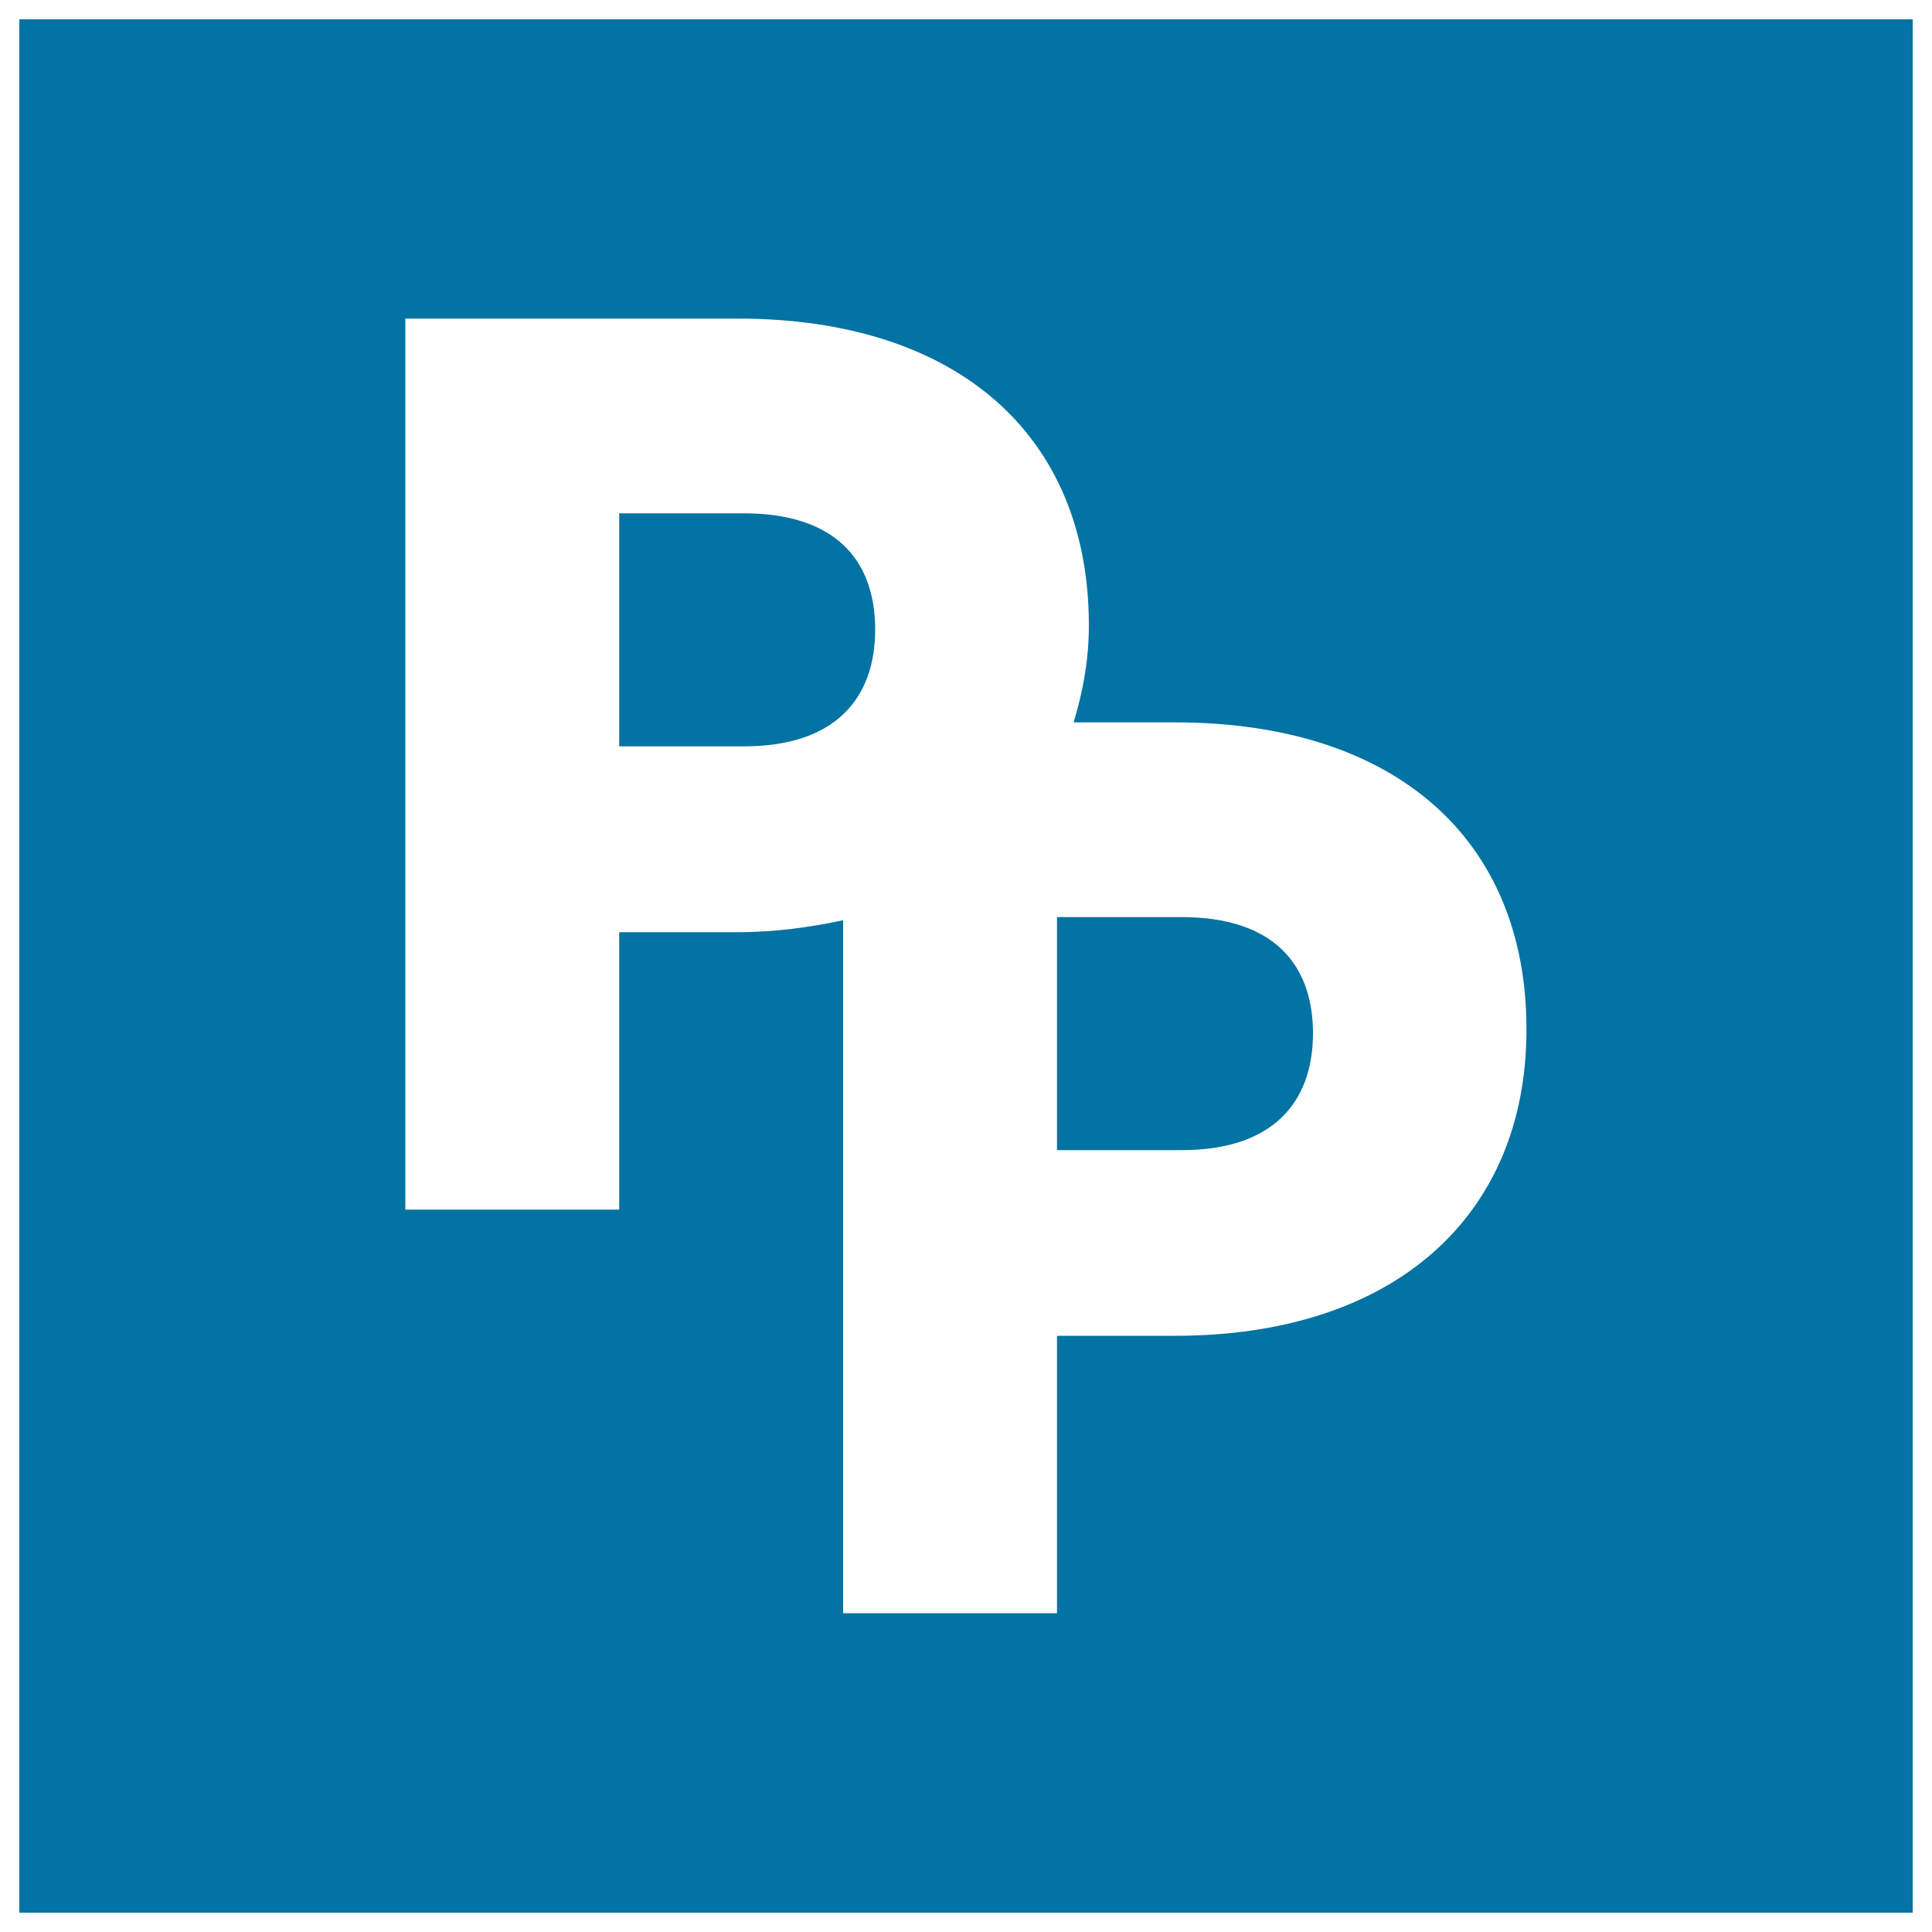
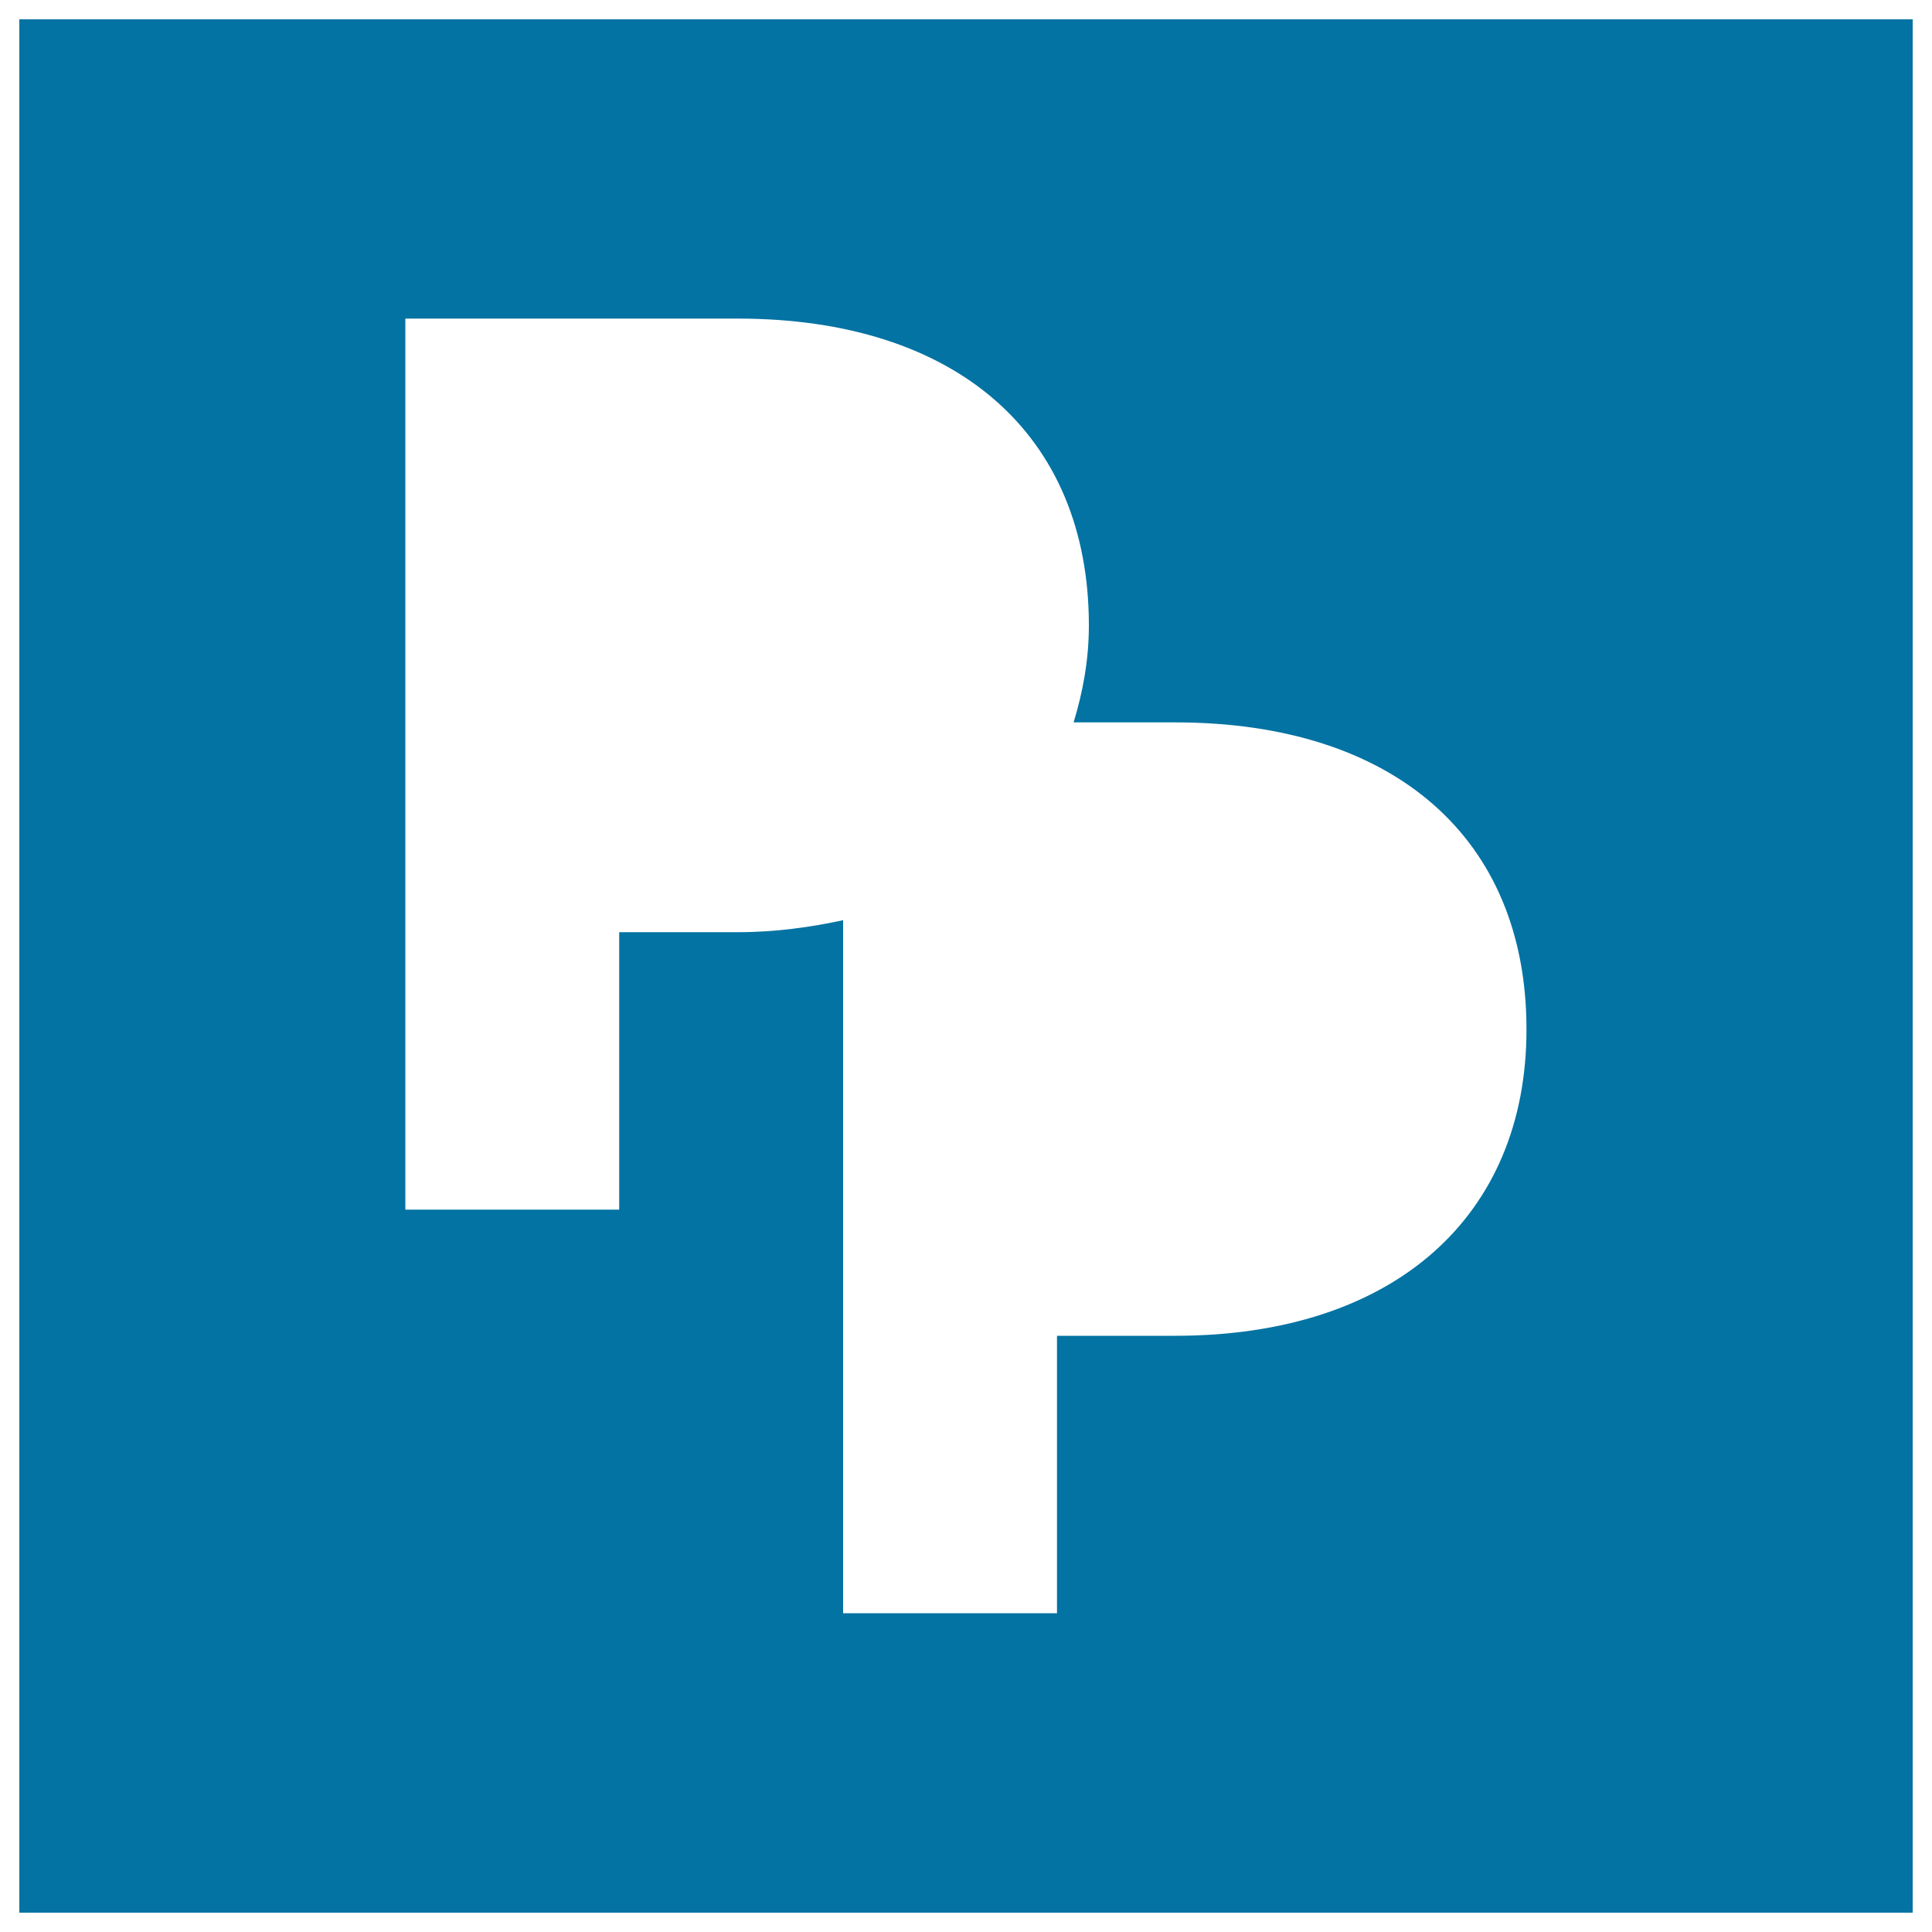
<svg xmlns="http://www.w3.org/2000/svg" viewBox="0 0 1000 1000" style="fill:#0273a2">
  <title>Pied Piper Logo SVG icon</title>
  <g>
    <g>
      <path d="M10,10V990h980V10H10z M608.3,691.4h-61.2v143.6H436.4V476.3c-16.9,3.6-34.8,6.2-54.6,6.2h-61.3v143.6H209.8V164.9h172c113.3,0,181.8,60,181.8,158.8c0,18.2-3.2,34.7-7.9,50.2h52.5c113.4,0,181.9,59.9,181.9,158.8C790.2,629.5,721.6,691.4,608.3,691.4z" />
-       <path d="M385.1,265.7h-64.6v120.6h64.6c46.8,0,67.9-24.4,67.9-60.6C452.9,289.5,431.9,265.7,385.1,265.7z" />
-       <path d="M611.7,474.7h-64.6v120.6h64.6c46.8,0,67.9-24.4,67.9-60.6C679.5,498.4,658.4,474.7,611.7,474.7z" />
    </g>
  </g>
</svg>